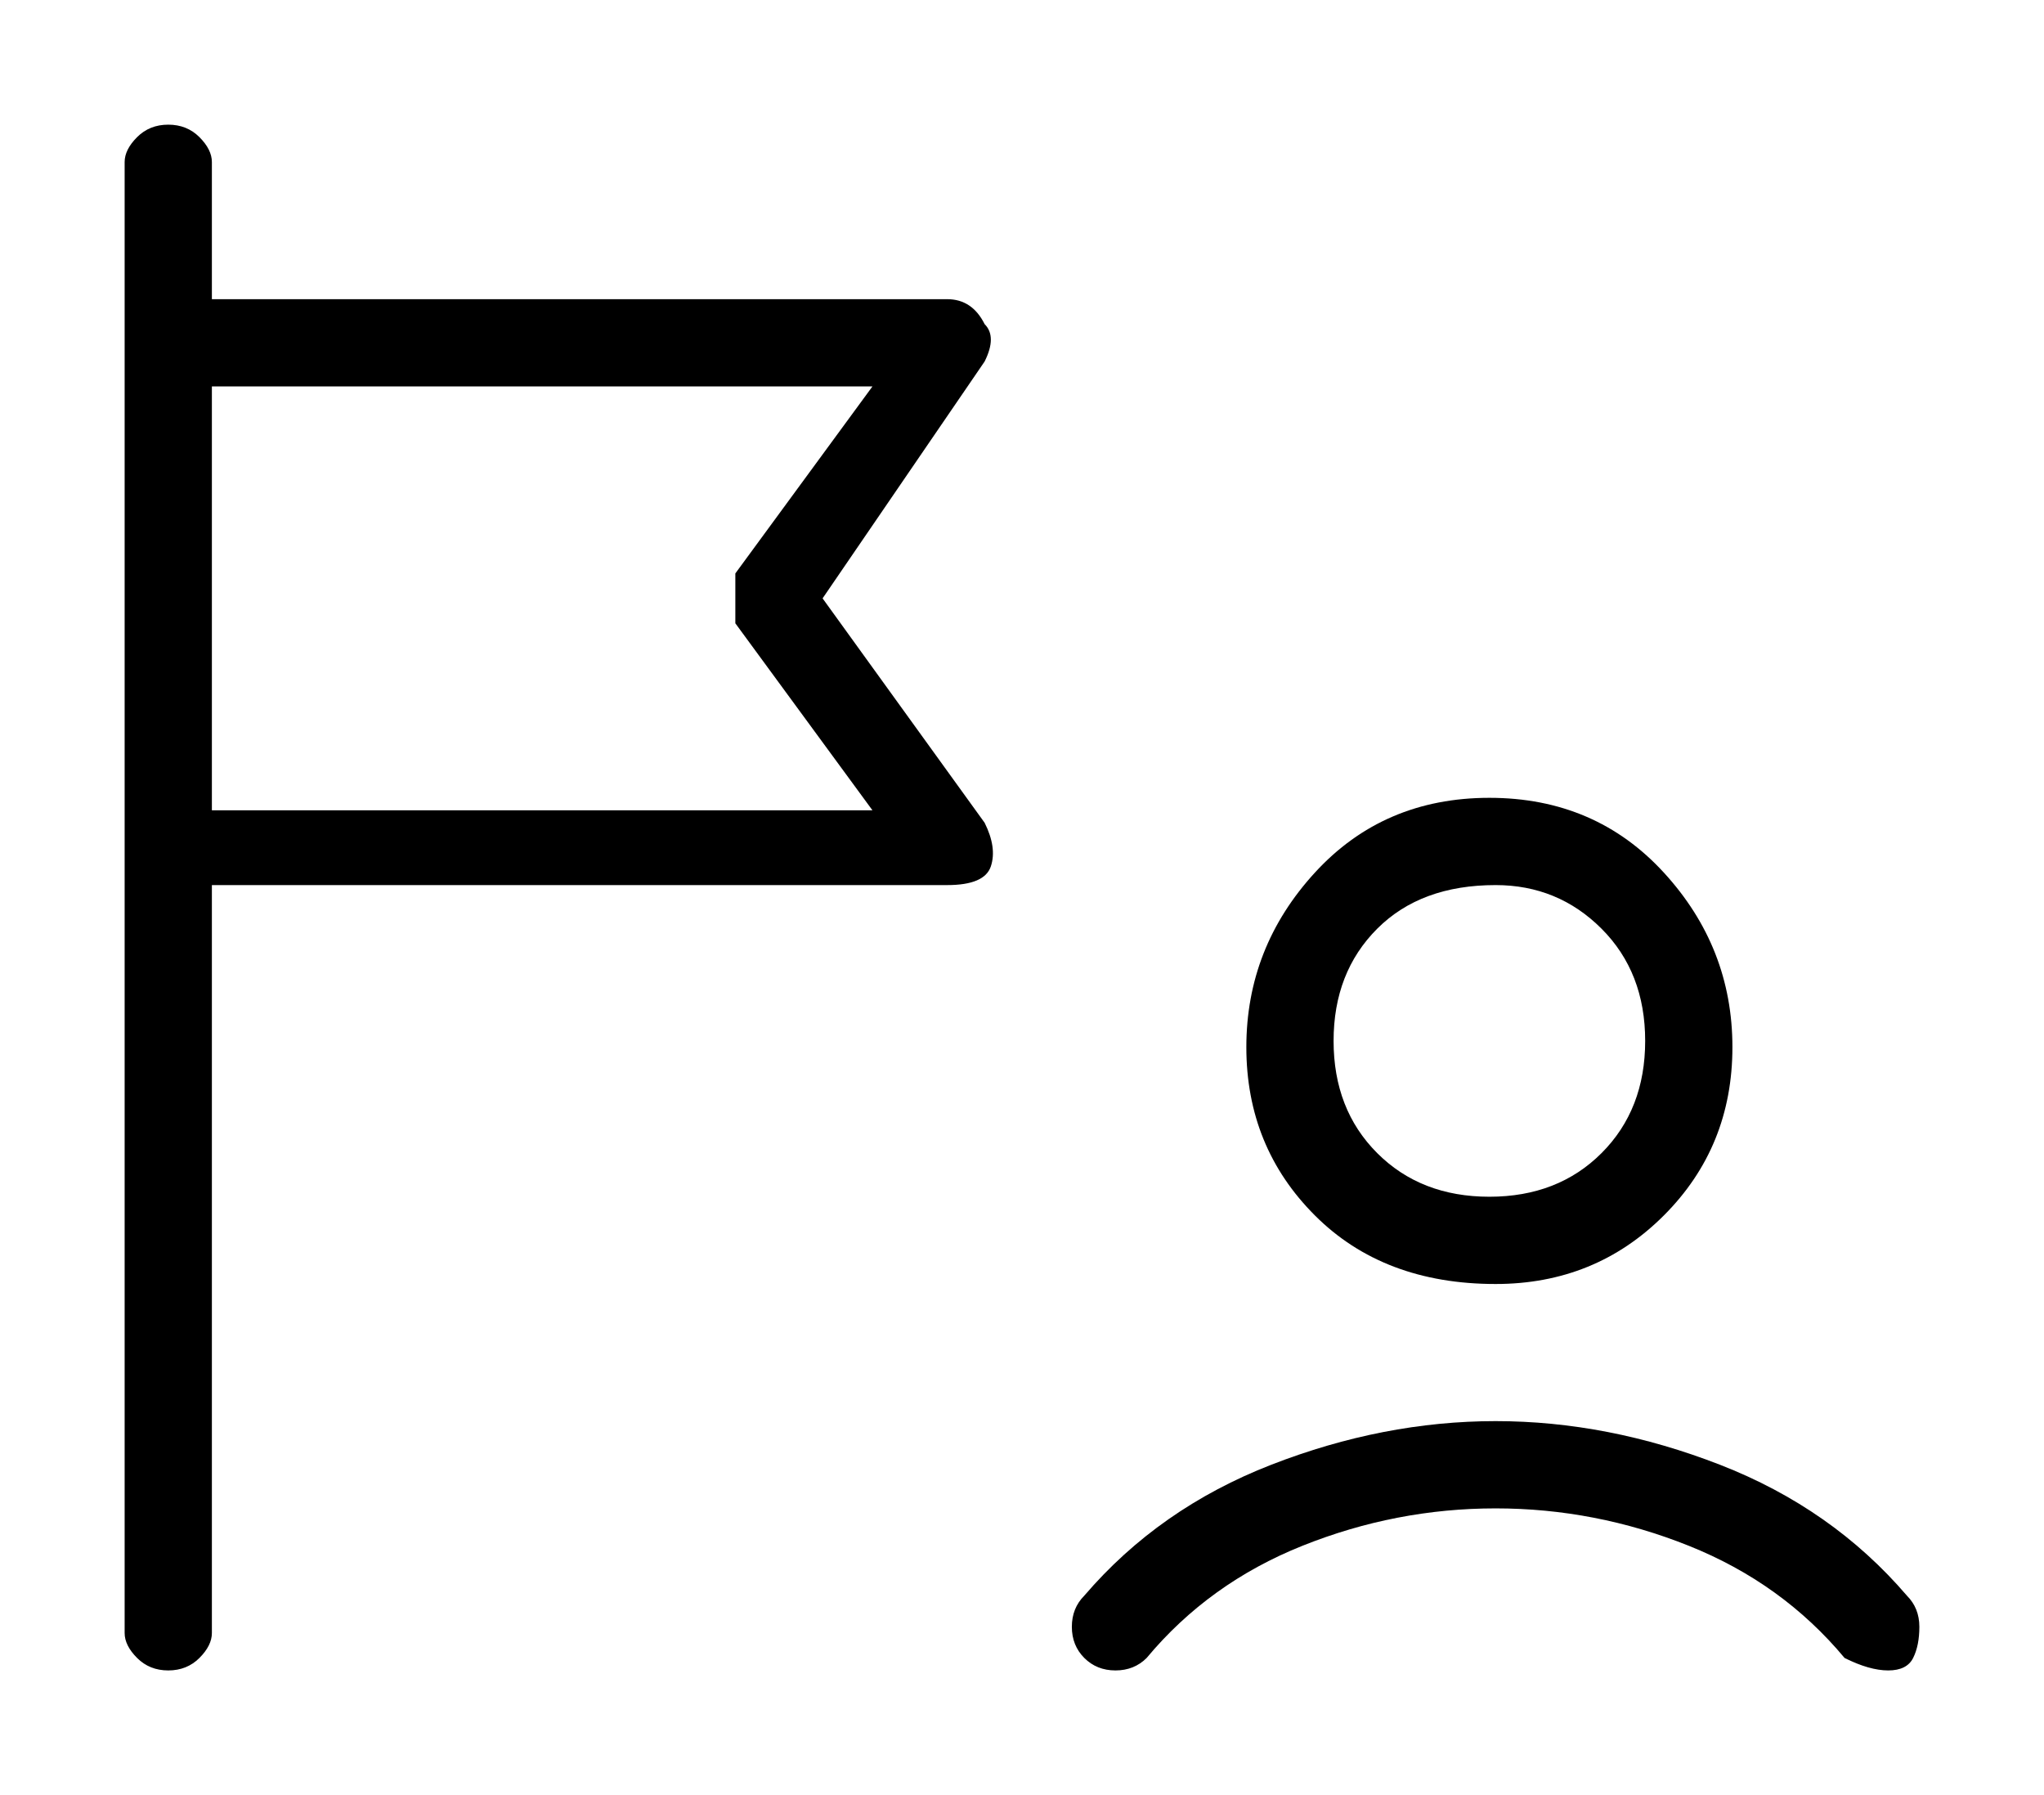
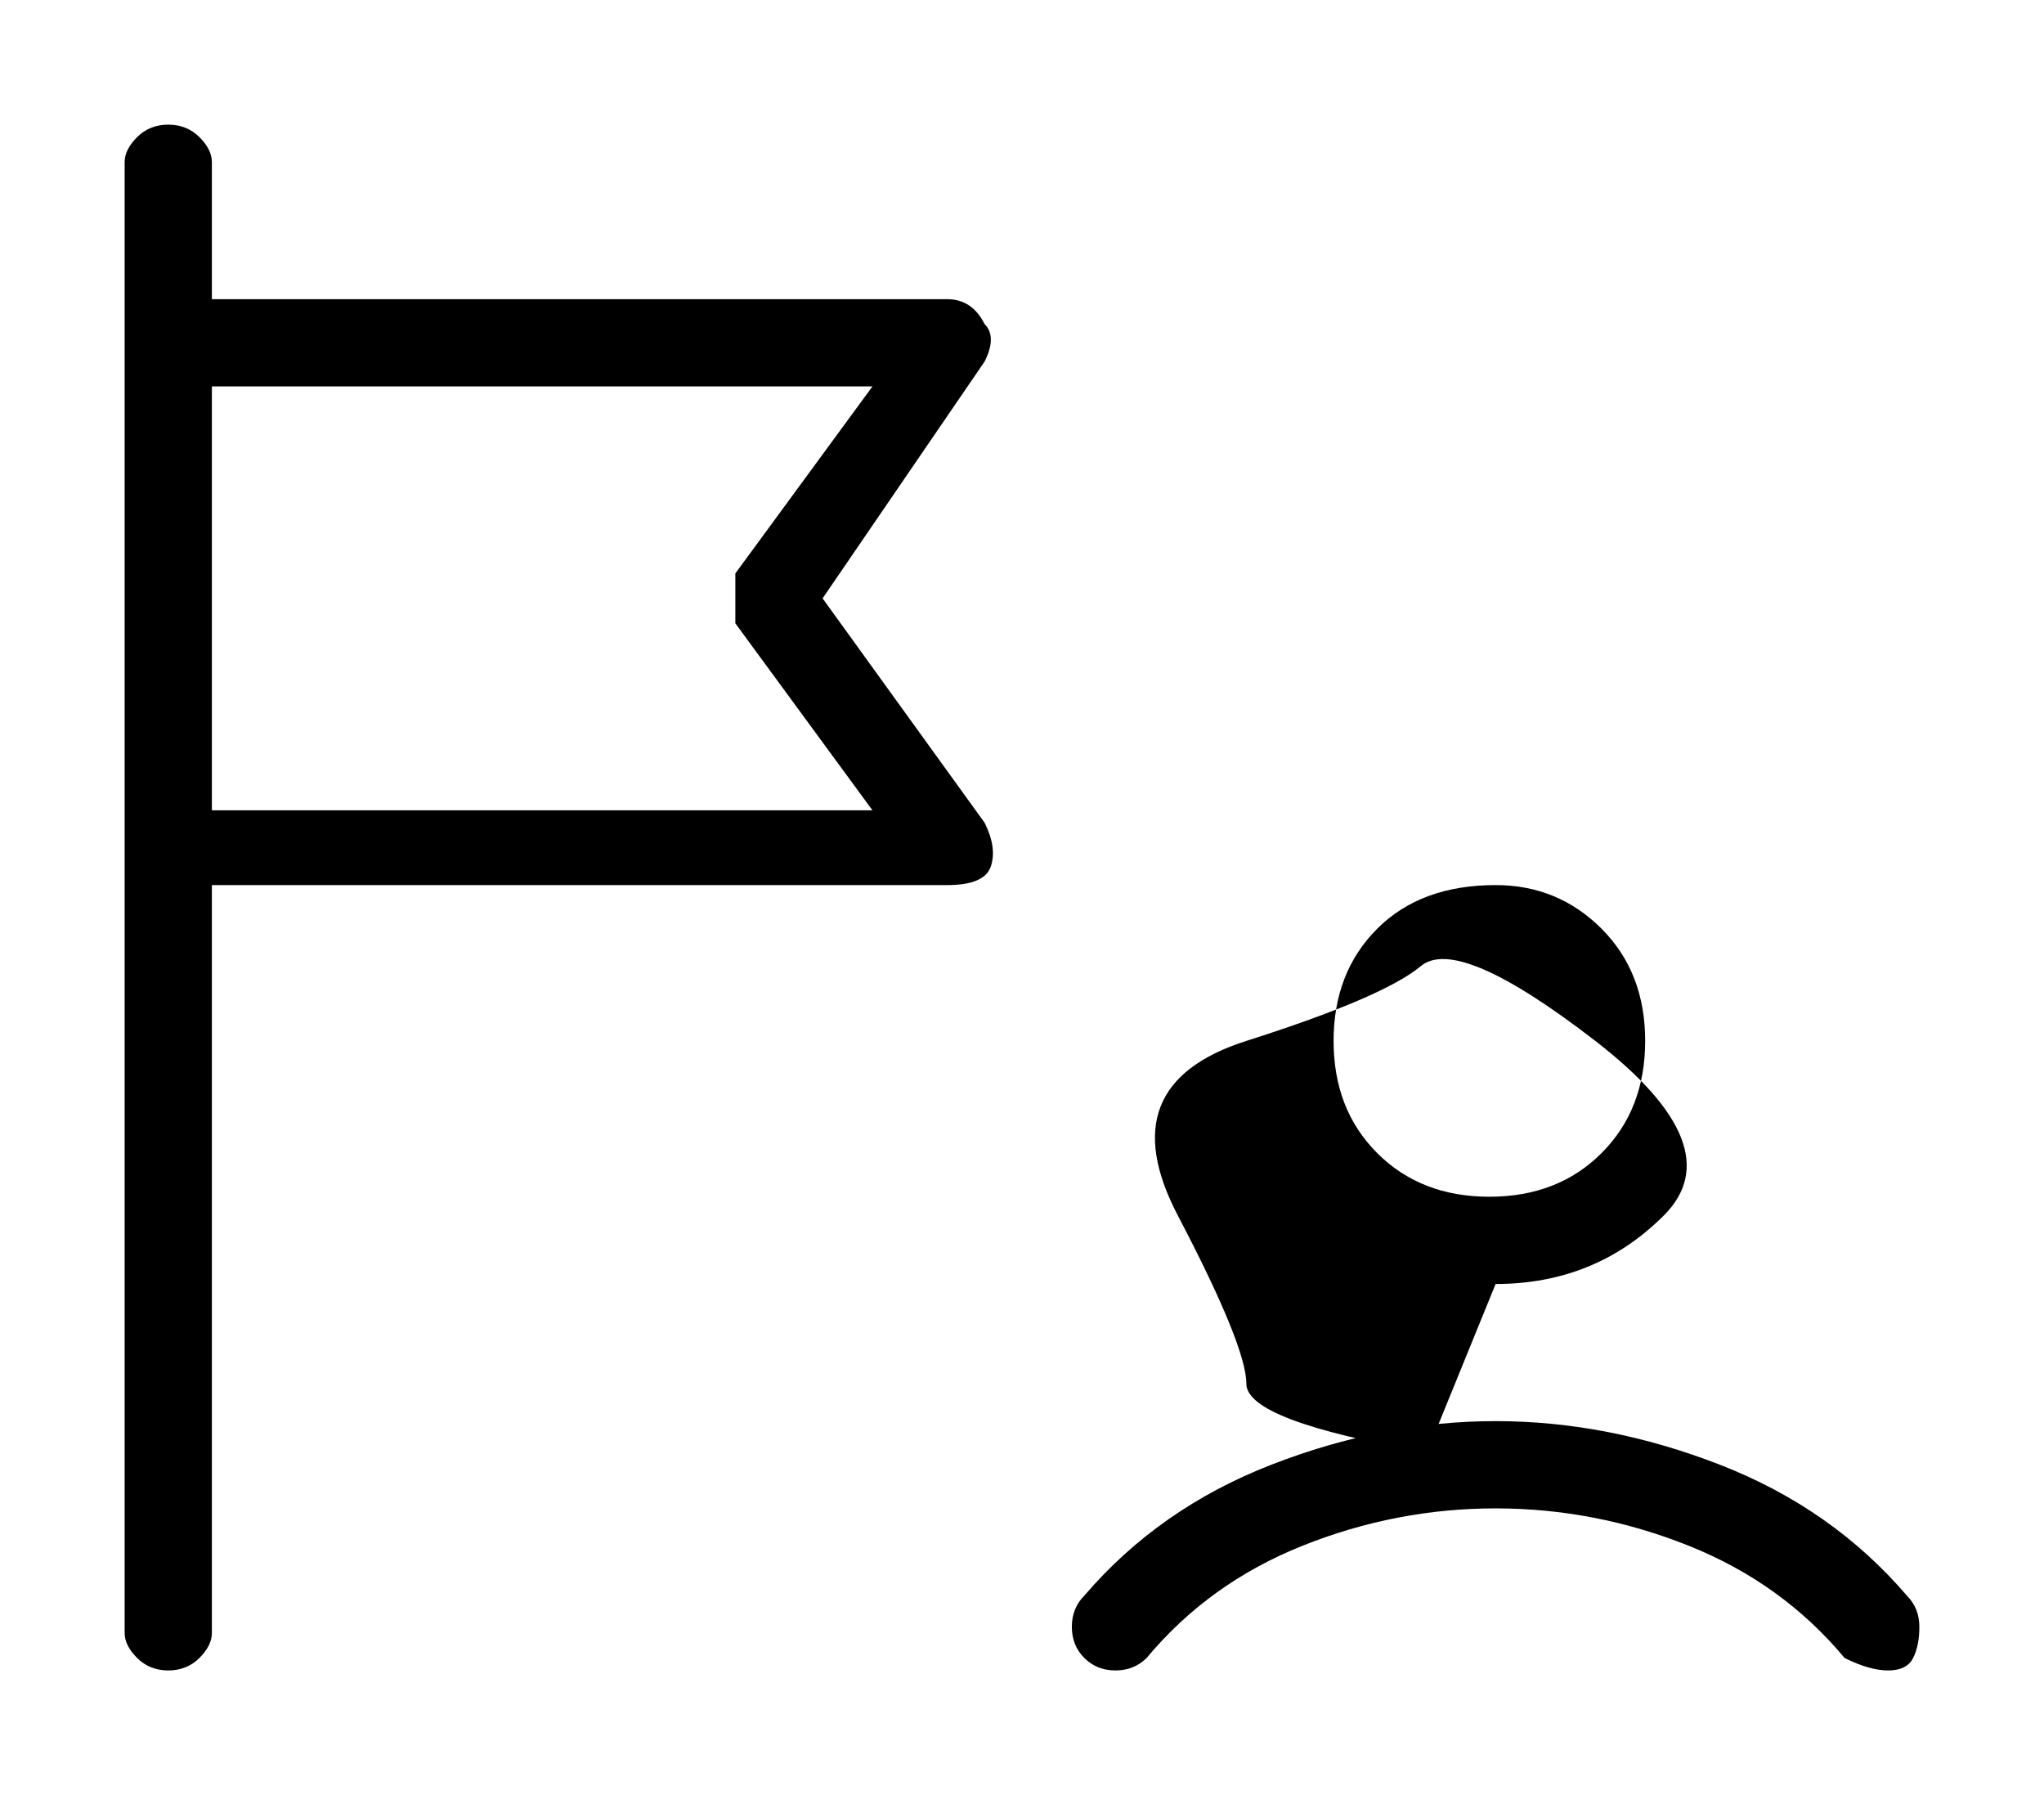
<svg xmlns="http://www.w3.org/2000/svg" version="1.1" viewBox="-10 0 164 144">
-   <path fill="currentColor" d="M110 103q8 0 13.5 -5.5t5.5 -13.5t-5.5 -14t-14 -6t-14 6t-5.5 14t5.5 13.5t14.5 5.5zM110 71q5 0 8.5 3.5t3.5 9t-3.5 9t-9 3.5t-9 -3.5t-3.5 -9t3.5 -9t9.5 -3.5zM143 128q-6 -7 -15 -10.5t-18 -3.5t-18 3.5t-15 10.5q-1 1 -1 2.5t1 2.5t2.5 1t2.5 -1q5 -6 12.5 -9 t15.5 -3t15.5 3t12.5 9q2 1 3.5 1t2 -1t0.5 -2.5t-1 -2.5zM69 26q-1 -2 -3 -2h-59v-11q0 -1 -1 -2t-2.5 -1t-2.5 1t-1 2v118q0 1 1 2t2.5 1t2.5 -1t1 -2v-60h59q3 0 3.5 -1.5t-0.5 -3.5l-13 -18l13 -19q1 -2 0 -3zM49 46v2v2l11 15h-53v-34h53z" />
+   <path fill="currentColor" d="M110 103q8 0 13.5 -5.5t-5.5 -14t-14 -6t-14 6t-5.5 14t5.5 13.5t14.5 5.5zM110 71q5 0 8.5 3.5t3.5 9t-3.5 9t-9 3.5t-9 -3.5t-3.5 -9t3.5 -9t9.5 -3.5zM143 128q-6 -7 -15 -10.5t-18 -3.5t-18 3.5t-15 10.5q-1 1 -1 2.5t1 2.5t2.5 1t2.5 -1q5 -6 12.5 -9 t15.5 -3t15.5 3t12.5 9q2 1 3.5 1t2 -1t0.5 -2.5t-1 -2.5zM69 26q-1 -2 -3 -2h-59v-11q0 -1 -1 -2t-2.5 -1t-2.5 1t-1 2v118q0 1 1 2t2.5 1t2.5 -1t1 -2v-60h59q3 0 3.5 -1.5t-0.5 -3.5l-13 -18l13 -19q1 -2 0 -3zM49 46v2v2l11 15h-53v-34h53z" />
</svg>